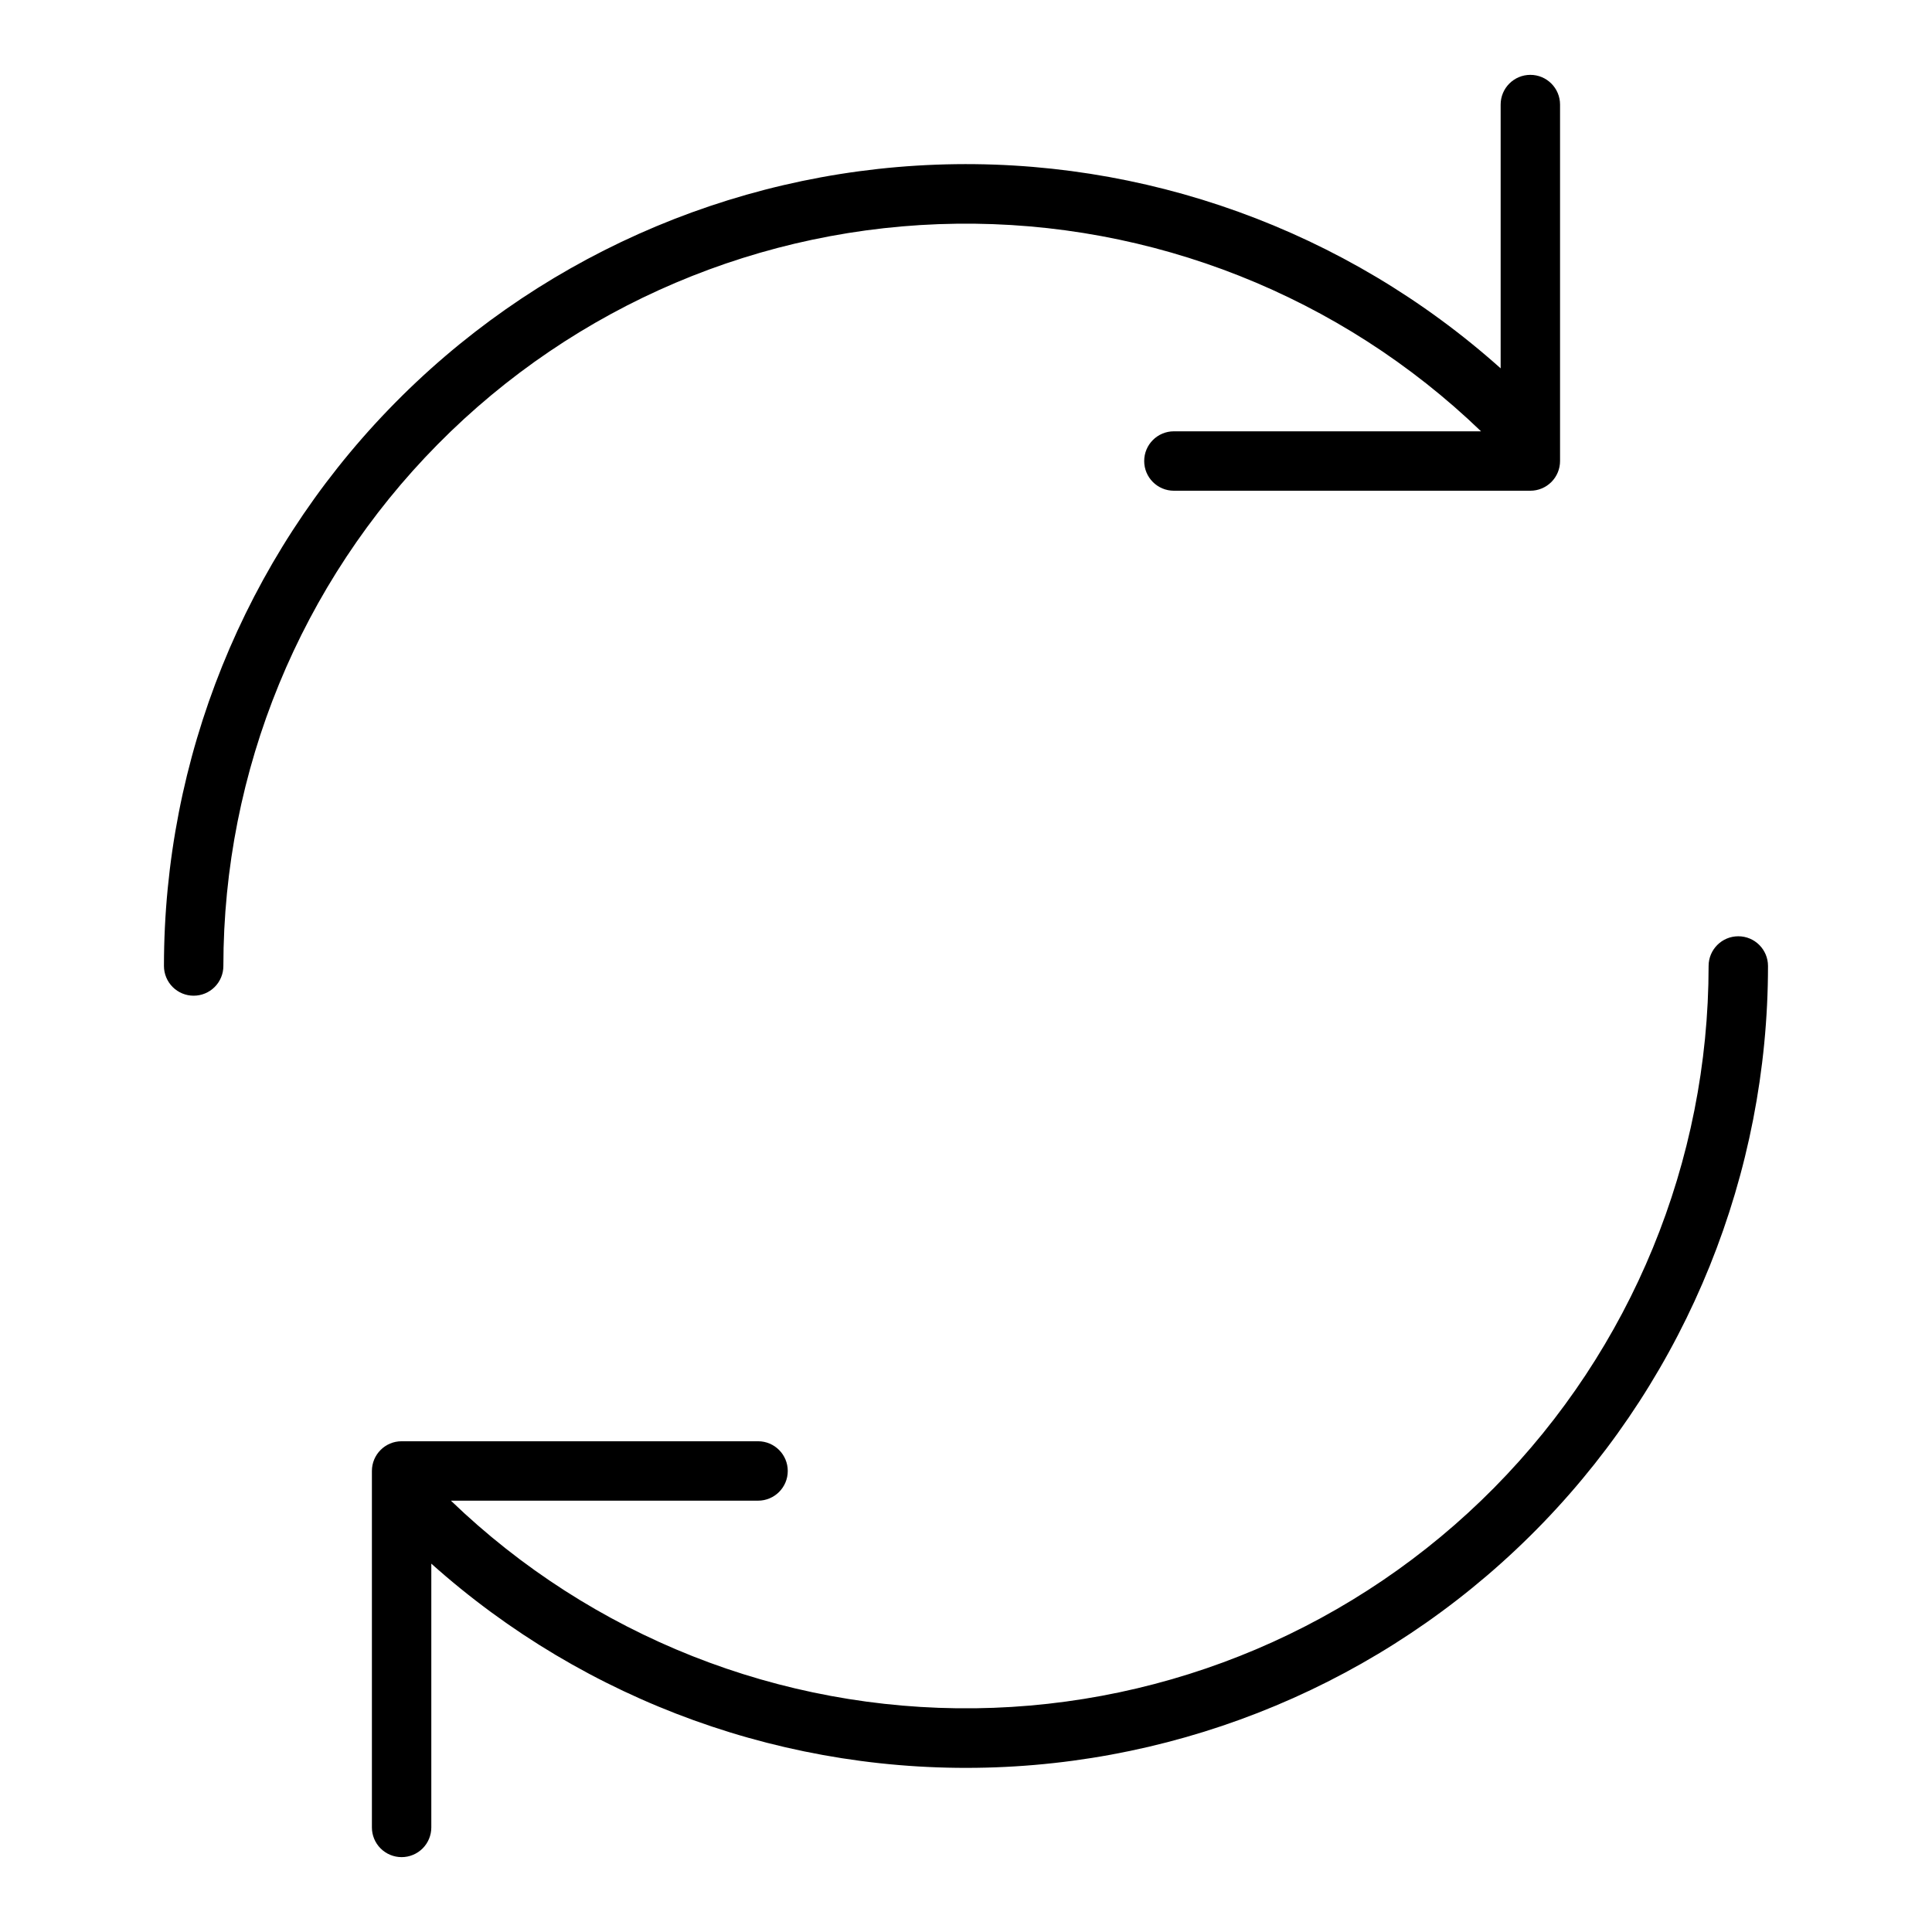
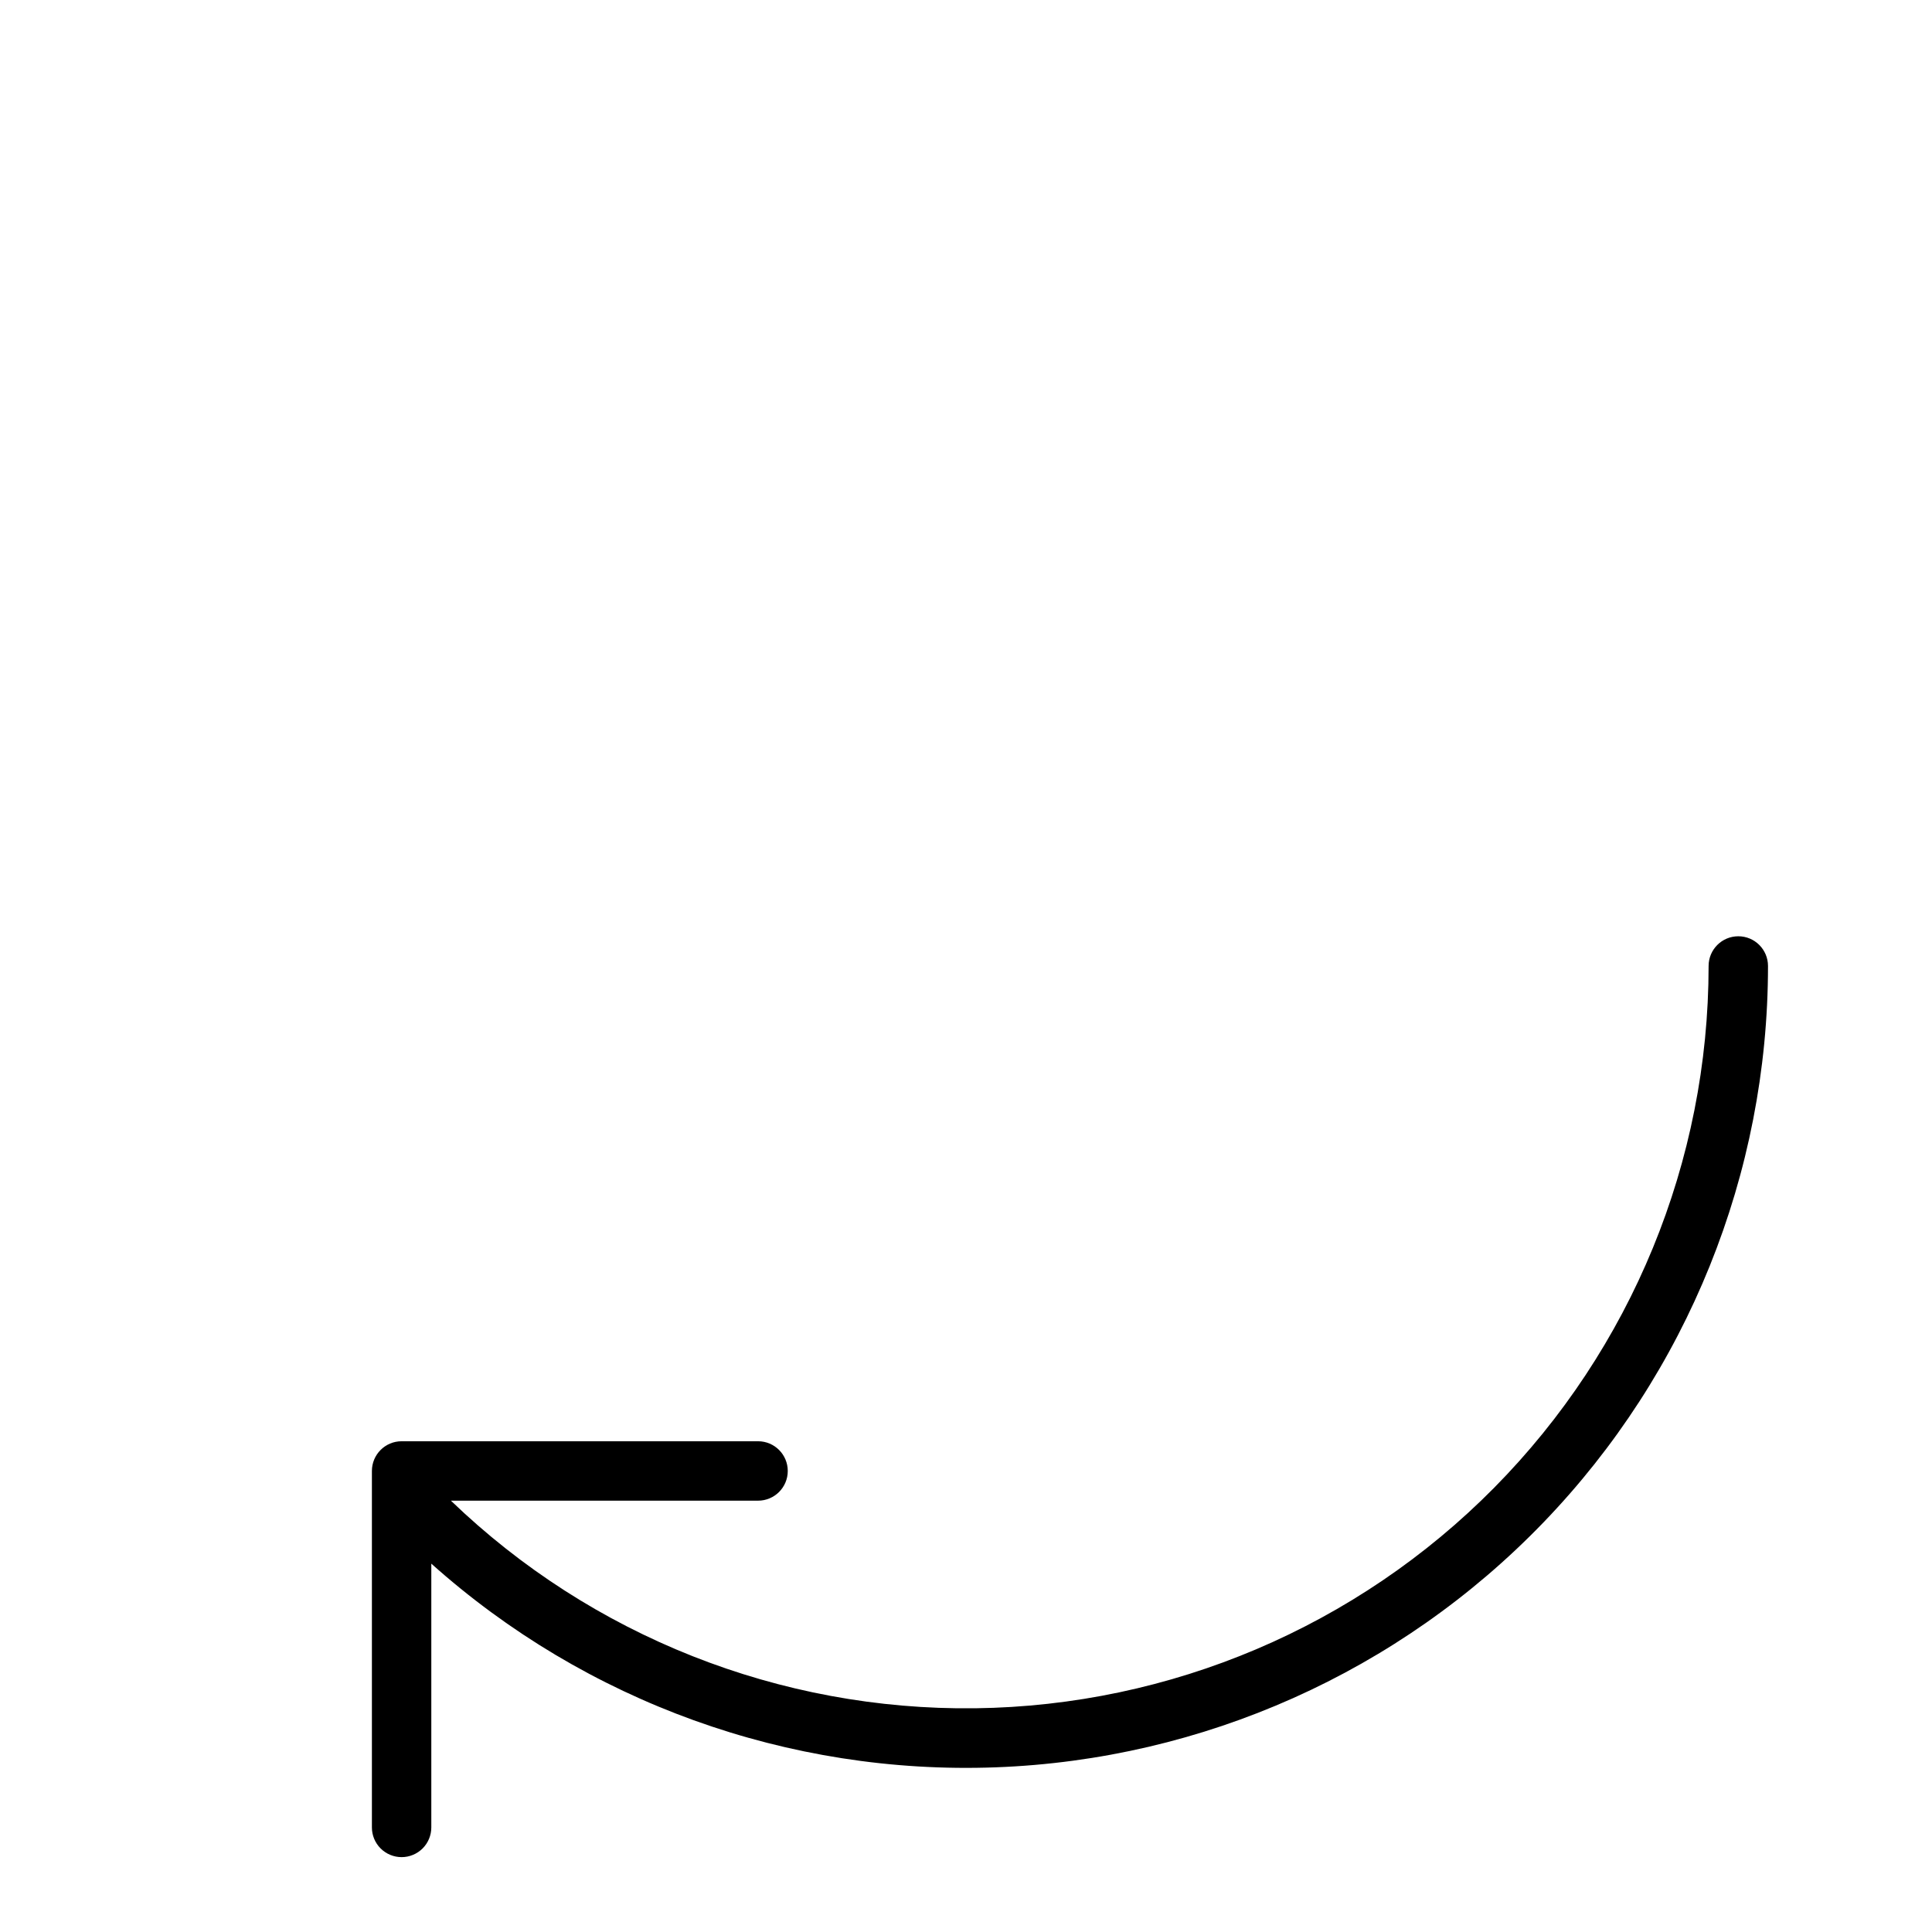
<svg xmlns="http://www.w3.org/2000/svg" fill="#000000" width="800px" height="800px" version="1.1" viewBox="144 144 512 512">
  <g>
-     <path d="m195.32 407.87c2.09 0 4.09-0.828 5.566-2.305 1.477-1.477 2.309-3.481 2.309-5.566 0.016-51.758 20.422-101.43 56.797-138.24 36.375-36.82 85.789-57.828 137.54-58.473 51.754-0.648 101.68 19.117 138.96 55.016h-81.398c-4.348 0-7.871 3.527-7.871 7.875 0 4.348 3.523 7.871 7.871 7.871h94.465c2.09 0 4.09-0.832 5.566-2.305 1.477-1.477 2.305-3.481 2.305-5.566v-94.465c0-4.348-3.523-7.875-7.871-7.875s-7.871 3.527-7.871 7.875v69.902c-40.996-36.668-94.609-56.016-149.57-53.977-54.965 2.035-107 25.301-145.16 64.902-38.168 39.602-59.496 92.457-59.508 147.46 0 2.086 0.832 4.09 2.305 5.566 1.477 1.477 3.481 2.305 5.566 2.305z" />
    <path d="m250.43 636.16c2.09 0 4.09-0.832 5.566-2.305 1.477-1.477 2.305-3.481 2.305-5.566v-69.906c40.996 36.668 94.609 56.016 149.57 53.977 54.965-2.035 107-25.301 145.16-64.902 38.168-39.602 59.5-92.457 59.508-147.46 0-4.348-3.523-7.875-7.871-7.875s-7.871 3.527-7.871 7.875c-0.02 51.754-20.426 101.42-56.801 138.24-36.375 36.82-85.789 57.828-137.54 58.473-51.75 0.648-101.68-19.117-138.96-55.016h81.398c4.348 0 7.871-3.523 7.871-7.871 0-4.348-3.523-7.875-7.871-7.875h-94.465c-4.348 0-7.871 3.527-7.871 7.875v94.465c0 2.086 0.828 4.09 2.305 5.566 1.477 1.473 3.481 2.305 5.566 2.305z" />
  </g>
</svg>